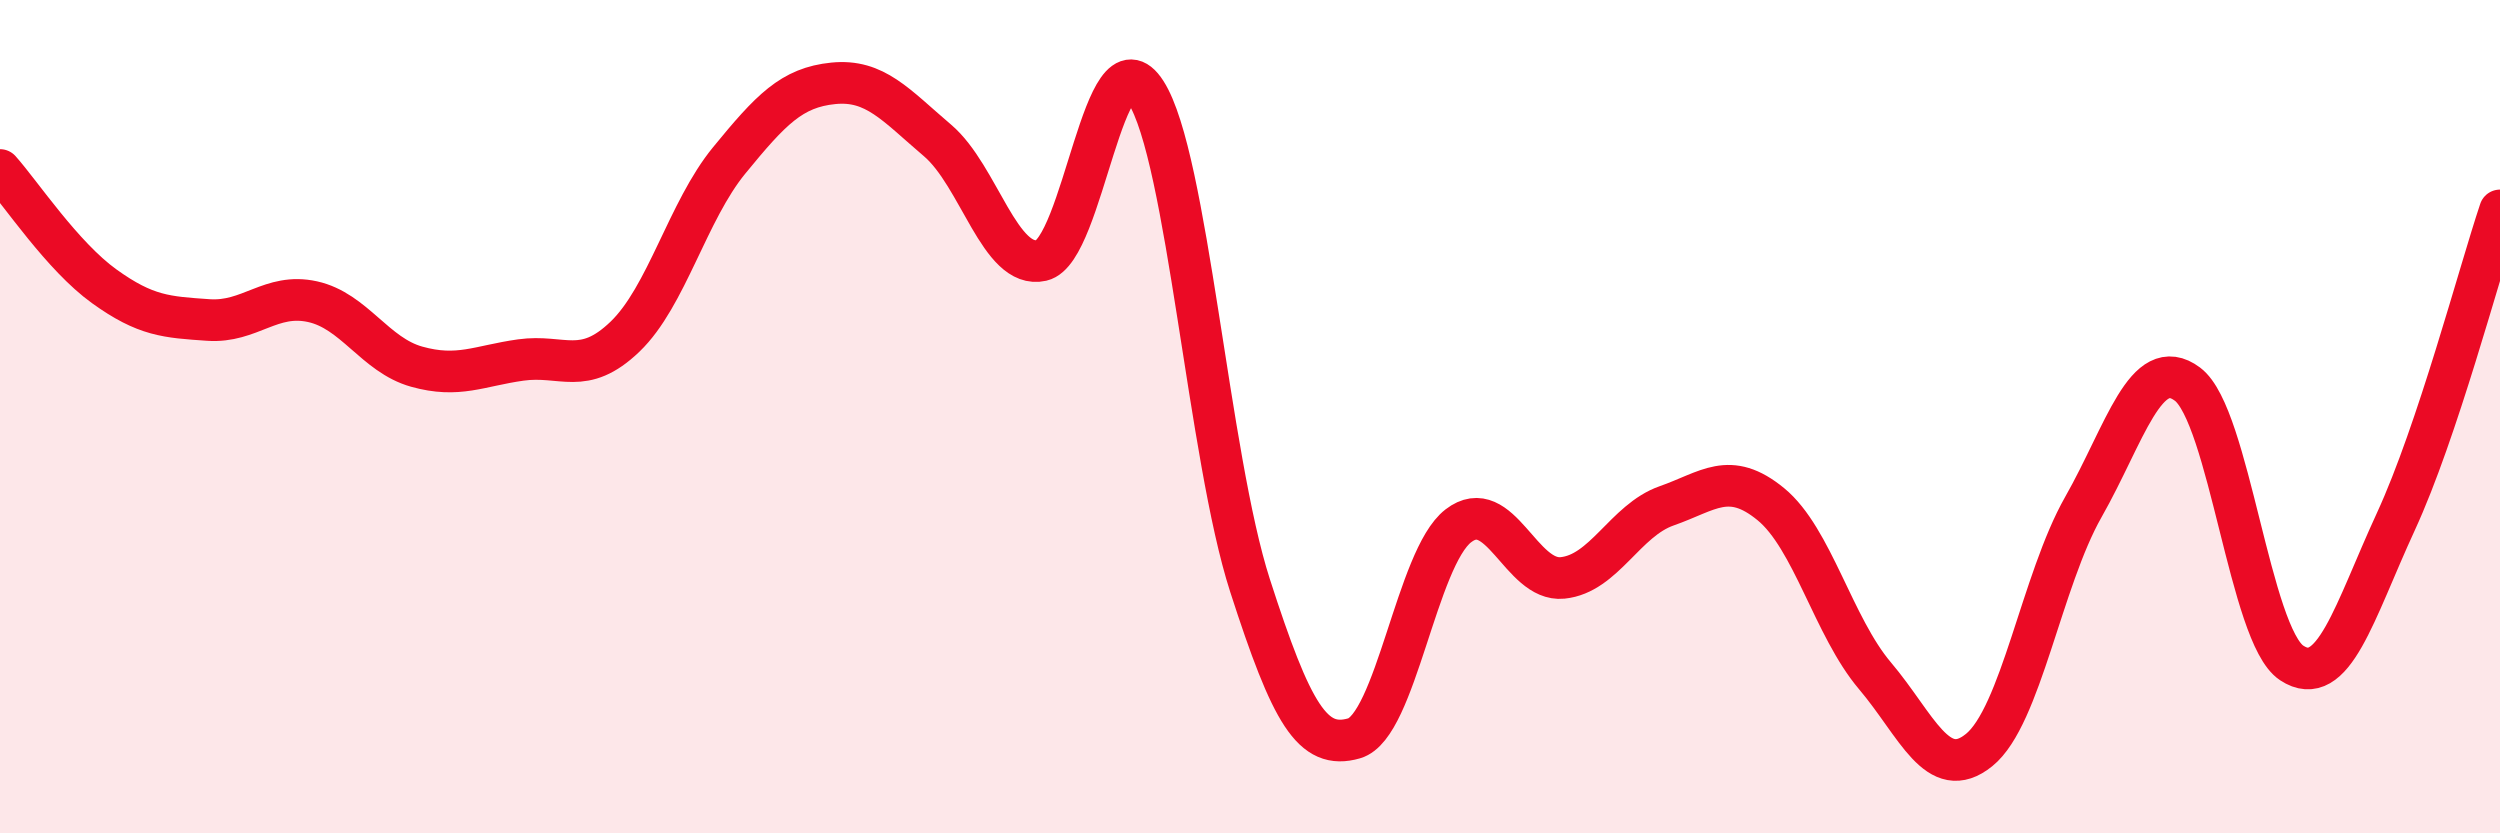
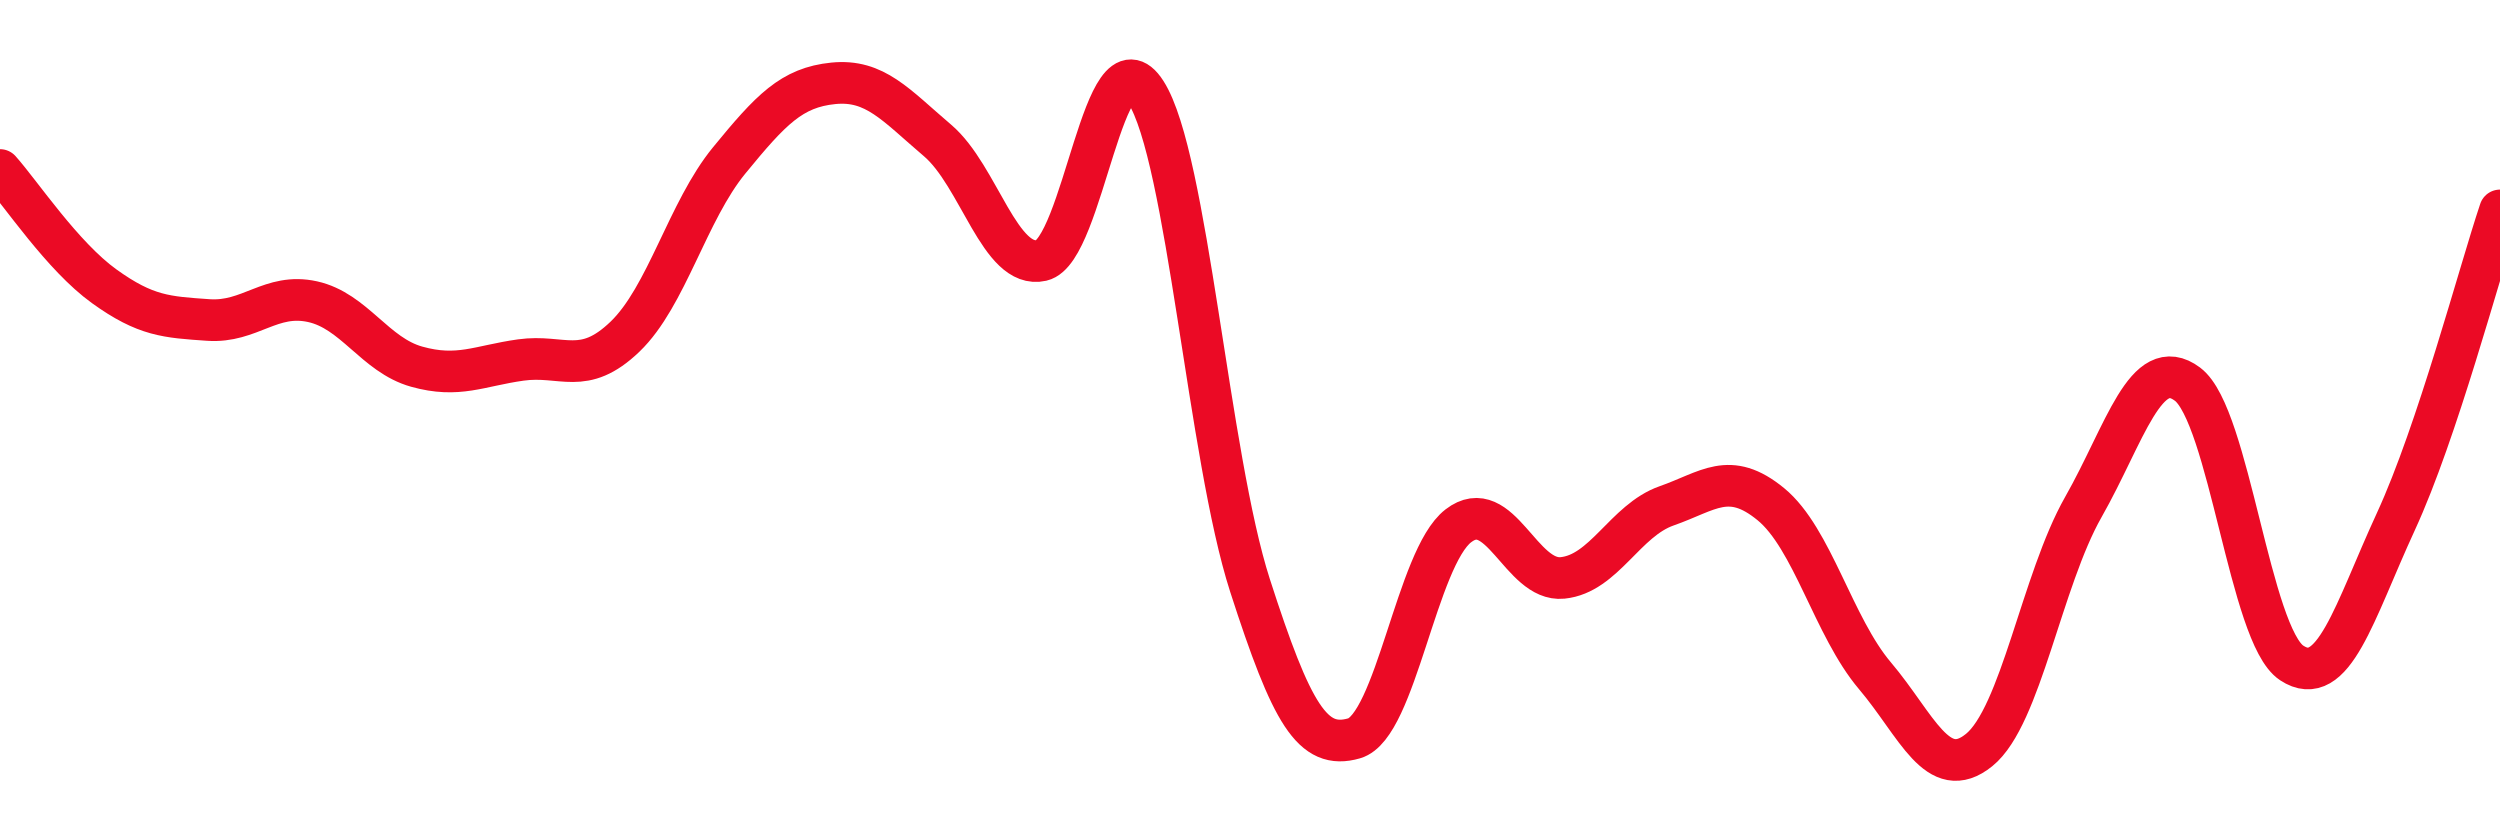
<svg xmlns="http://www.w3.org/2000/svg" width="60" height="20" viewBox="0 0 60 20">
-   <path d="M 0,4.08 C 0.5,4.64 1.5,6.15 2.5,6.87 C 3.5,7.59 4,7.61 5,7.68 C 6,7.75 6.5,7.02 7.5,7.24 C 8.5,7.46 9,8.52 10,8.8 C 11,9.08 11.5,8.78 12.5,8.64 C 13.5,8.5 14,9.04 15,8.08 C 16,7.12 16.5,5.07 17.5,3.85 C 18.5,2.63 19,2.1 20,2 C 21,1.9 21.5,2.52 22.5,3.37 C 23.5,4.22 24,6.48 25,6.25 C 26,6.02 26.5,0.65 27.5,2.21 C 28.5,3.77 29,10.95 30,14.05 C 31,17.15 31.5,18.01 32.5,17.72 C 33.5,17.43 34,13.39 35,12.62 C 36,11.85 36.5,13.97 37.5,13.87 C 38.5,13.77 39,12.49 40,12.14 C 41,11.79 41.5,11.28 42.5,12.1 C 43.5,12.92 44,15.04 45,16.22 C 46,17.4 46.5,18.81 47.5,18 C 48.5,17.19 49,13.93 50,12.17 C 51,10.41 51.5,8.47 52.5,9.22 C 53.5,9.97 54,15.25 55,15.91 C 56,16.57 56.5,14.69 57.5,12.52 C 58.5,10.35 59.5,6.54 60,5.05L60 20L0 20Z" fill="#EB0A25" opacity="0.1" stroke-linecap="round" stroke-linejoin="round" />
  <path d="M 0,4.08 C 0.5,4.64 1.5,6.15 2.5,6.87 C 3.5,7.59 4,7.61 5,7.68 C 6,7.75 6.5,7.02 7.5,7.24 C 8.5,7.46 9,8.52 10,8.8 C 11,9.08 11.5,8.78 12.5,8.64 C 13.5,8.5 14,9.04 15,8.08 C 16,7.12 16.5,5.07 17.5,3.85 C 18.5,2.63 19,2.1 20,2 C 21,1.9 21.5,2.52 22.5,3.37 C 23.5,4.22 24,6.48 25,6.25 C 26,6.02 26.5,0.65 27.5,2.21 C 28.5,3.77 29,10.95 30,14.05 C 31,17.15 31.5,18.01 32.5,17.72 C 33.5,17.43 34,13.39 35,12.62 C 36,11.85 36.5,13.97 37.5,13.87 C 38.5,13.77 39,12.49 40,12.14 C 41,11.79 41.5,11.28 42.5,12.1 C 43.5,12.92 44,15.04 45,16.22 C 46,17.4 46.5,18.81 47.5,18 C 48.5,17.19 49,13.93 50,12.17 C 51,10.41 51.5,8.47 52.5,9.22 C 53.5,9.97 54,15.25 55,15.91 C 56,16.57 56.5,14.69 57.5,12.52 C 58.5,10.35 59.5,6.54 60,5.05" stroke="#EB0A25" stroke-width="1" fill="none" stroke-linecap="round" stroke-linejoin="round" />
</svg>